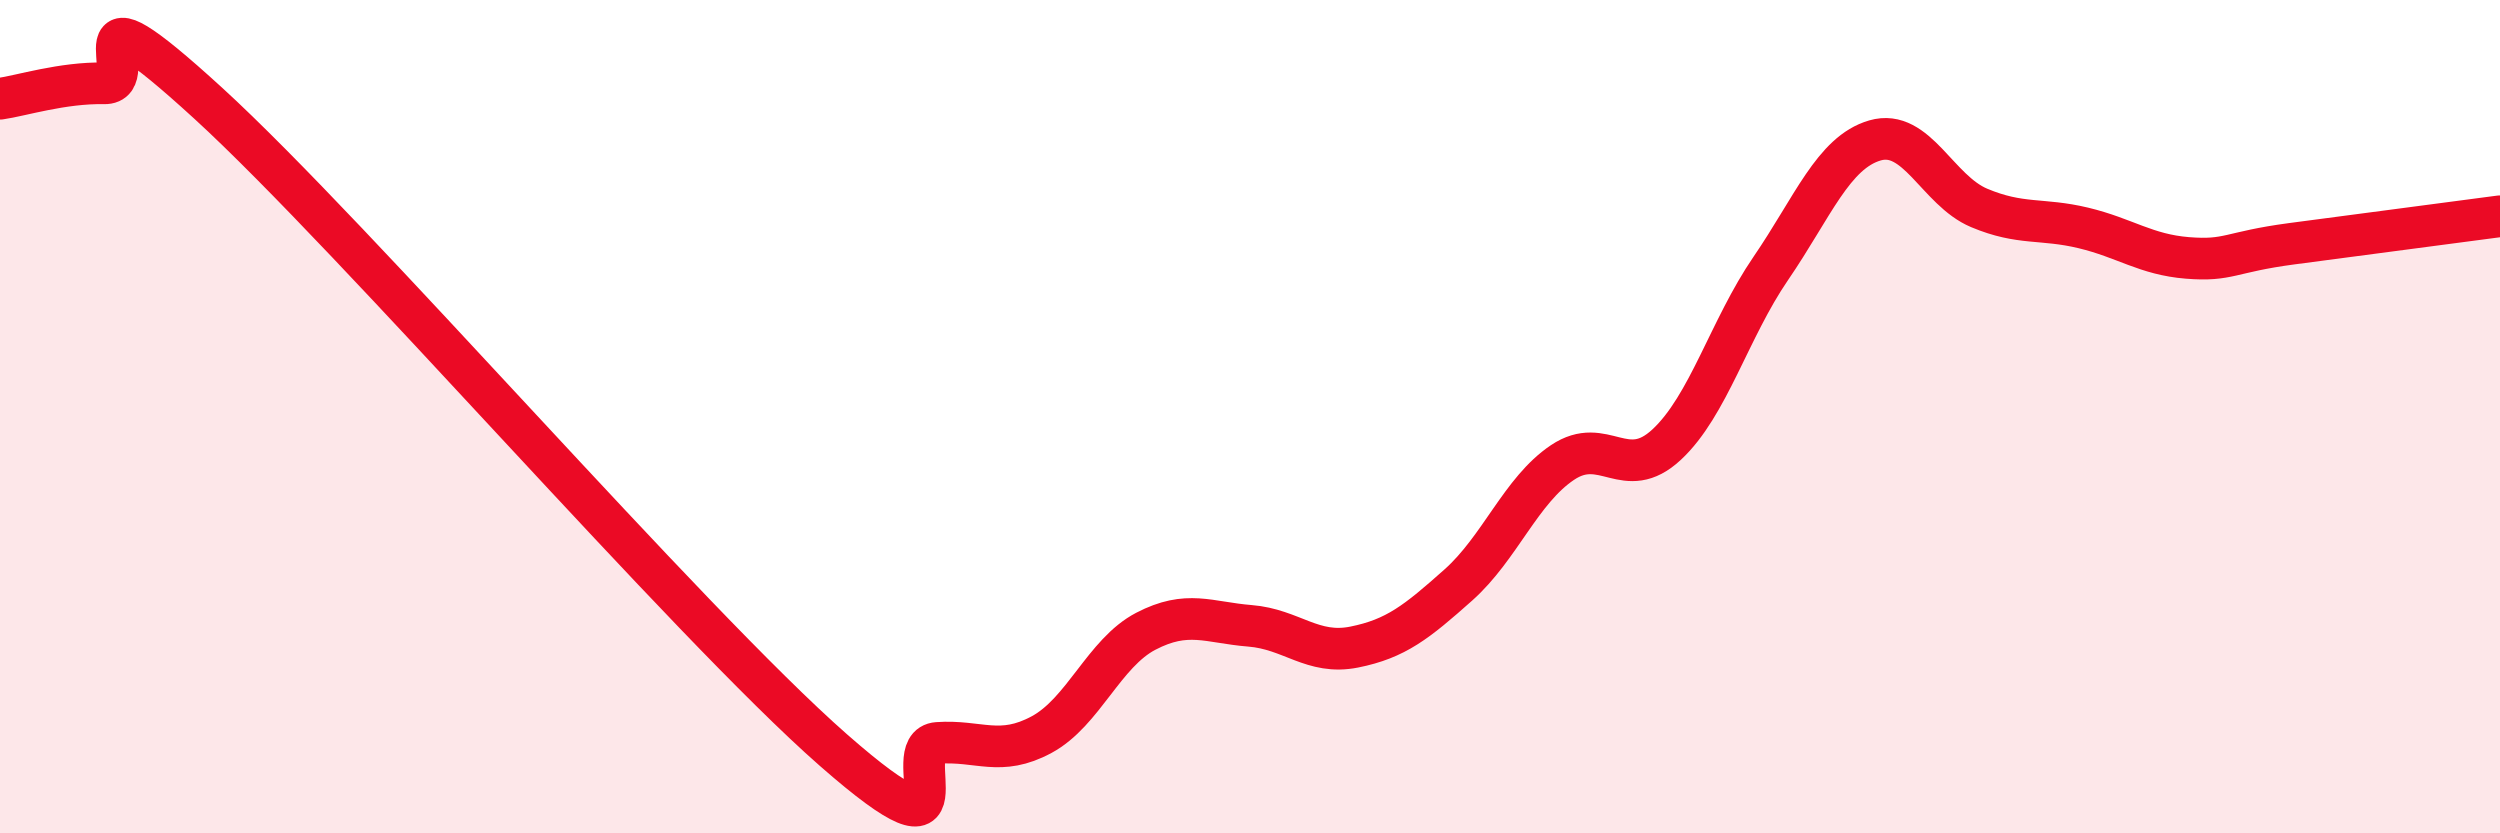
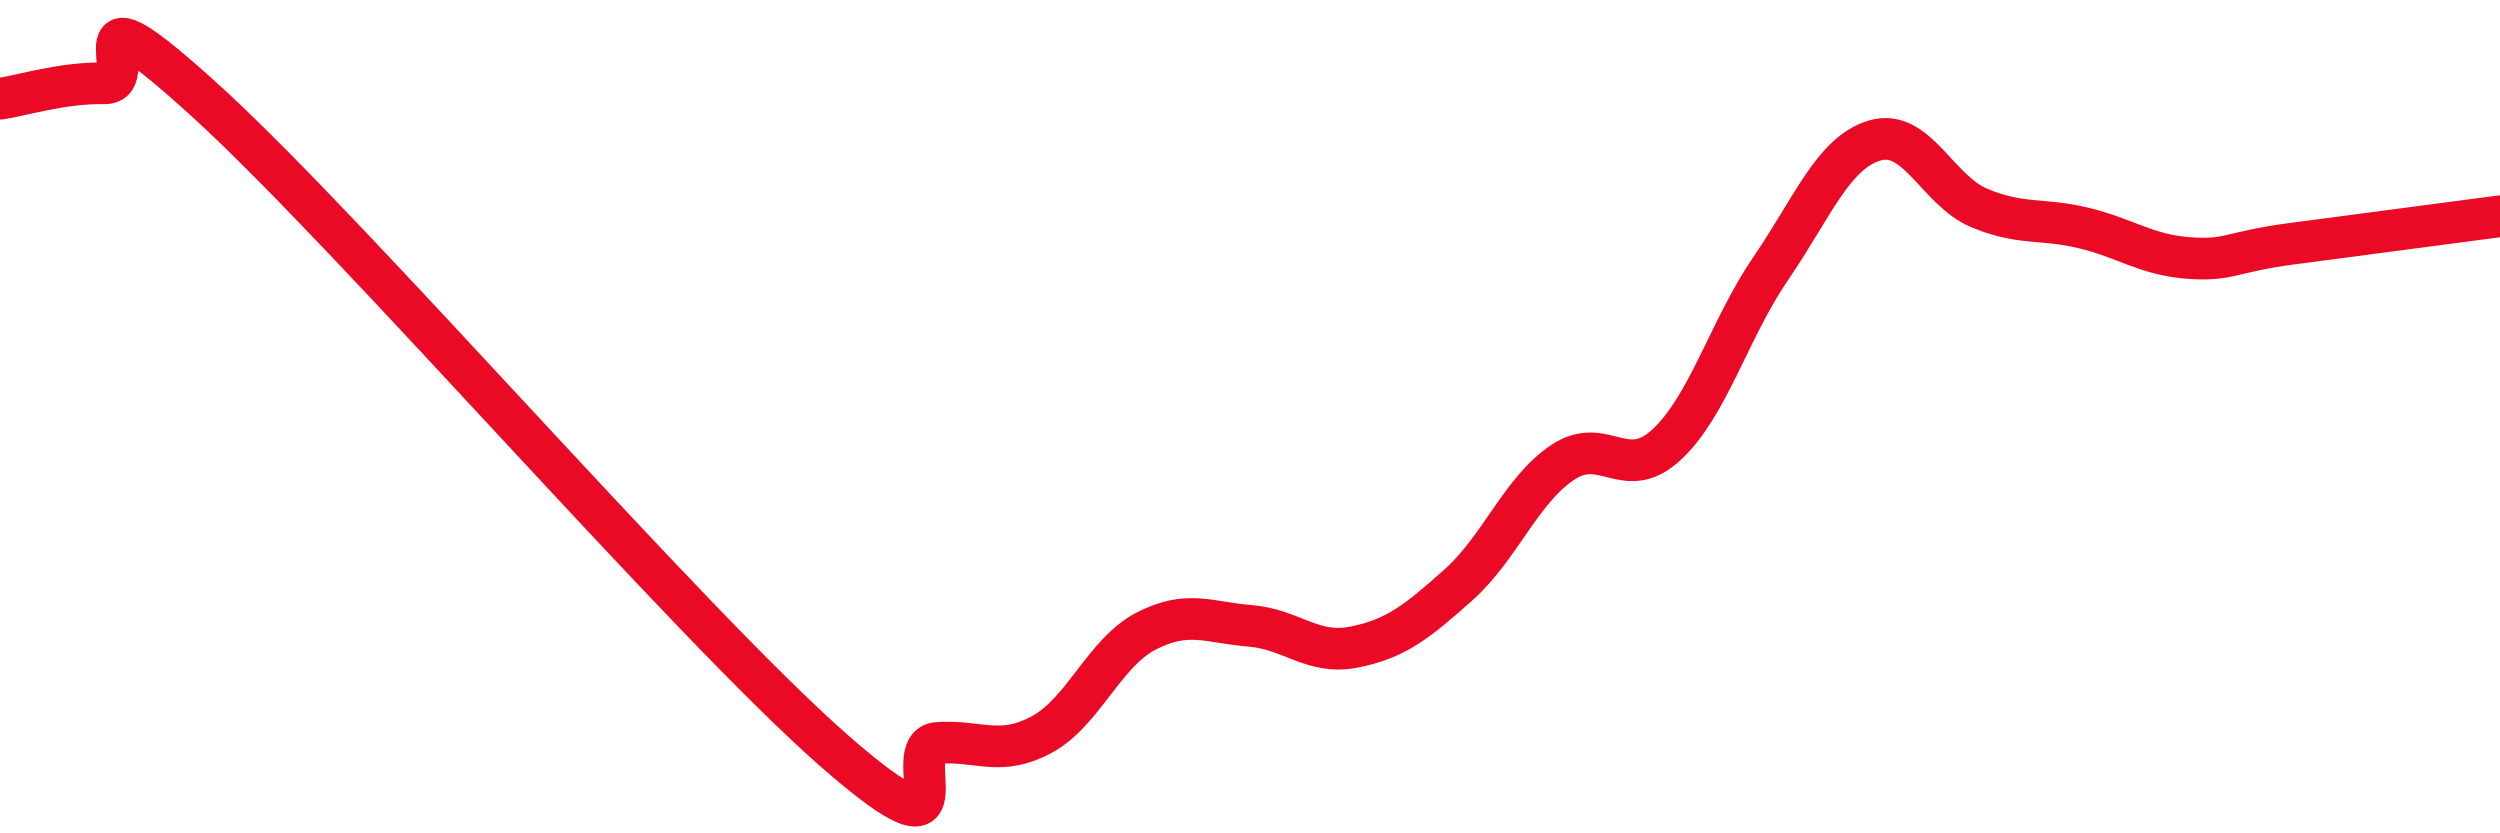
<svg xmlns="http://www.w3.org/2000/svg" width="60" height="20" viewBox="0 0 60 20">
-   <path d="M 0,2.37 C 0.5,2.3 1.5,1.98 2.5,2 C 3.5,2.02 1.5,-0.72 5,2.48 C 8.5,5.68 16.5,14.93 20,18 C 23.5,21.07 21.5,17.9 22.5,17.83 C 23.5,17.76 24,18.17 25,17.63 C 26,17.09 26.5,15.67 27.5,15.15 C 28.5,14.63 29,14.94 30,15.02 C 31,15.1 31.5,15.73 32.5,15.53 C 33.5,15.33 34,14.93 35,14.04 C 36,13.15 36.5,11.77 37.5,11.1 C 38.5,10.43 39,11.6 40,10.67 C 41,9.74 41.5,7.9 42.5,6.44 C 43.5,4.98 44,3.66 45,3.37 C 46,3.08 46.5,4.57 47.5,4.99 C 48.5,5.41 49,5.23 50,5.47 C 51,5.71 51.5,6.11 52.5,6.19 C 53.5,6.27 53.5,6.05 55,5.85 C 56.5,5.65 59,5.32 60,5.19L60 20L0 20Z" fill="#EB0A25" opacity="0.1" stroke-linecap="round" stroke-linejoin="round" />
  <path d="M 0,2.37 C 0.5,2.3 1.5,1.98 2.5,2 C 3.5,2.02 1.5,-0.72 5,2.48 C 8.5,5.68 16.5,14.93 20,18 C 23.5,21.07 21.5,17.9 22.5,17.83 C 23.5,17.76 24,18.17 25,17.63 C 26,17.09 26.5,15.67 27.5,15.15 C 28.5,14.63 29,14.94 30,15.02 C 31,15.1 31.5,15.73 32.5,15.53 C 33.5,15.33 34,14.93 35,14.04 C 36,13.15 36.5,11.77 37.5,11.1 C 38.5,10.43 39,11.6 40,10.67 C 41,9.74 41.5,7.9 42.5,6.44 C 43.5,4.98 44,3.66 45,3.37 C 46,3.08 46.5,4.57 47.5,4.99 C 48.5,5.41 49,5.23 50,5.47 C 51,5.71 51.5,6.11 52.5,6.19 C 53.5,6.27 53.5,6.05 55,5.85 C 56.5,5.65 59,5.32 60,5.19" stroke="#EB0A25" stroke-width="1" fill="none" stroke-linecap="round" stroke-linejoin="round" />
</svg>